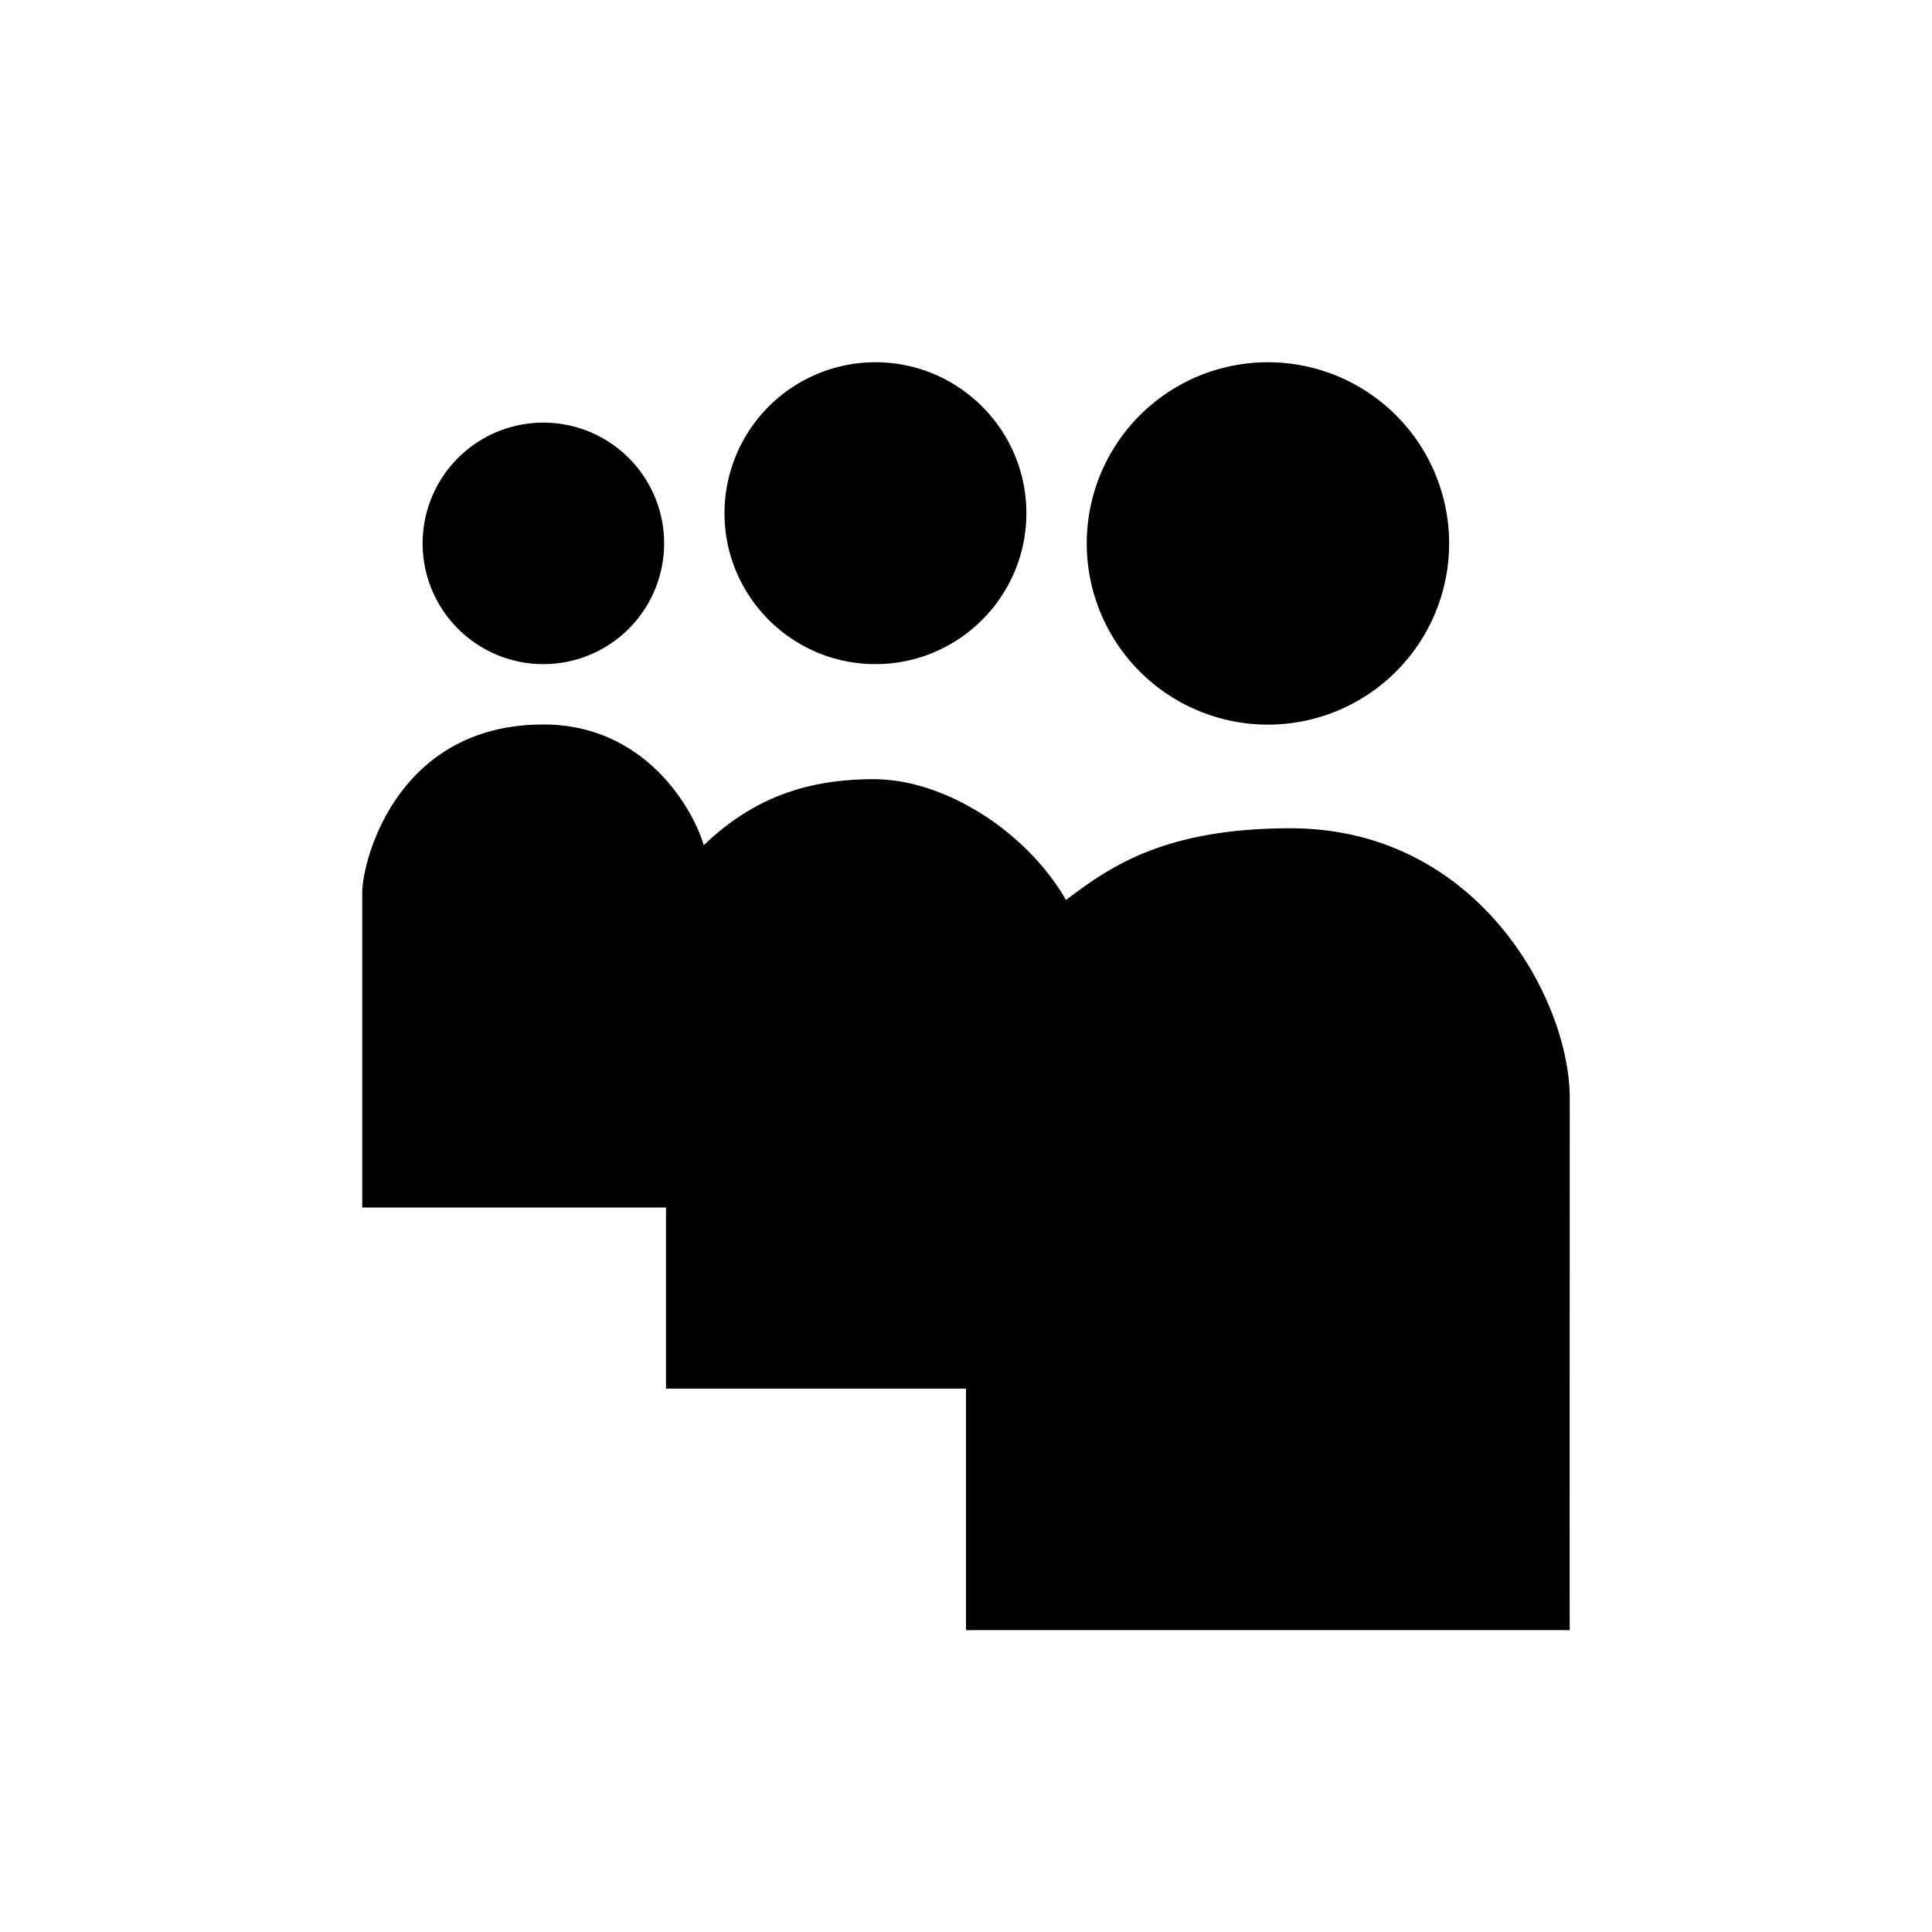
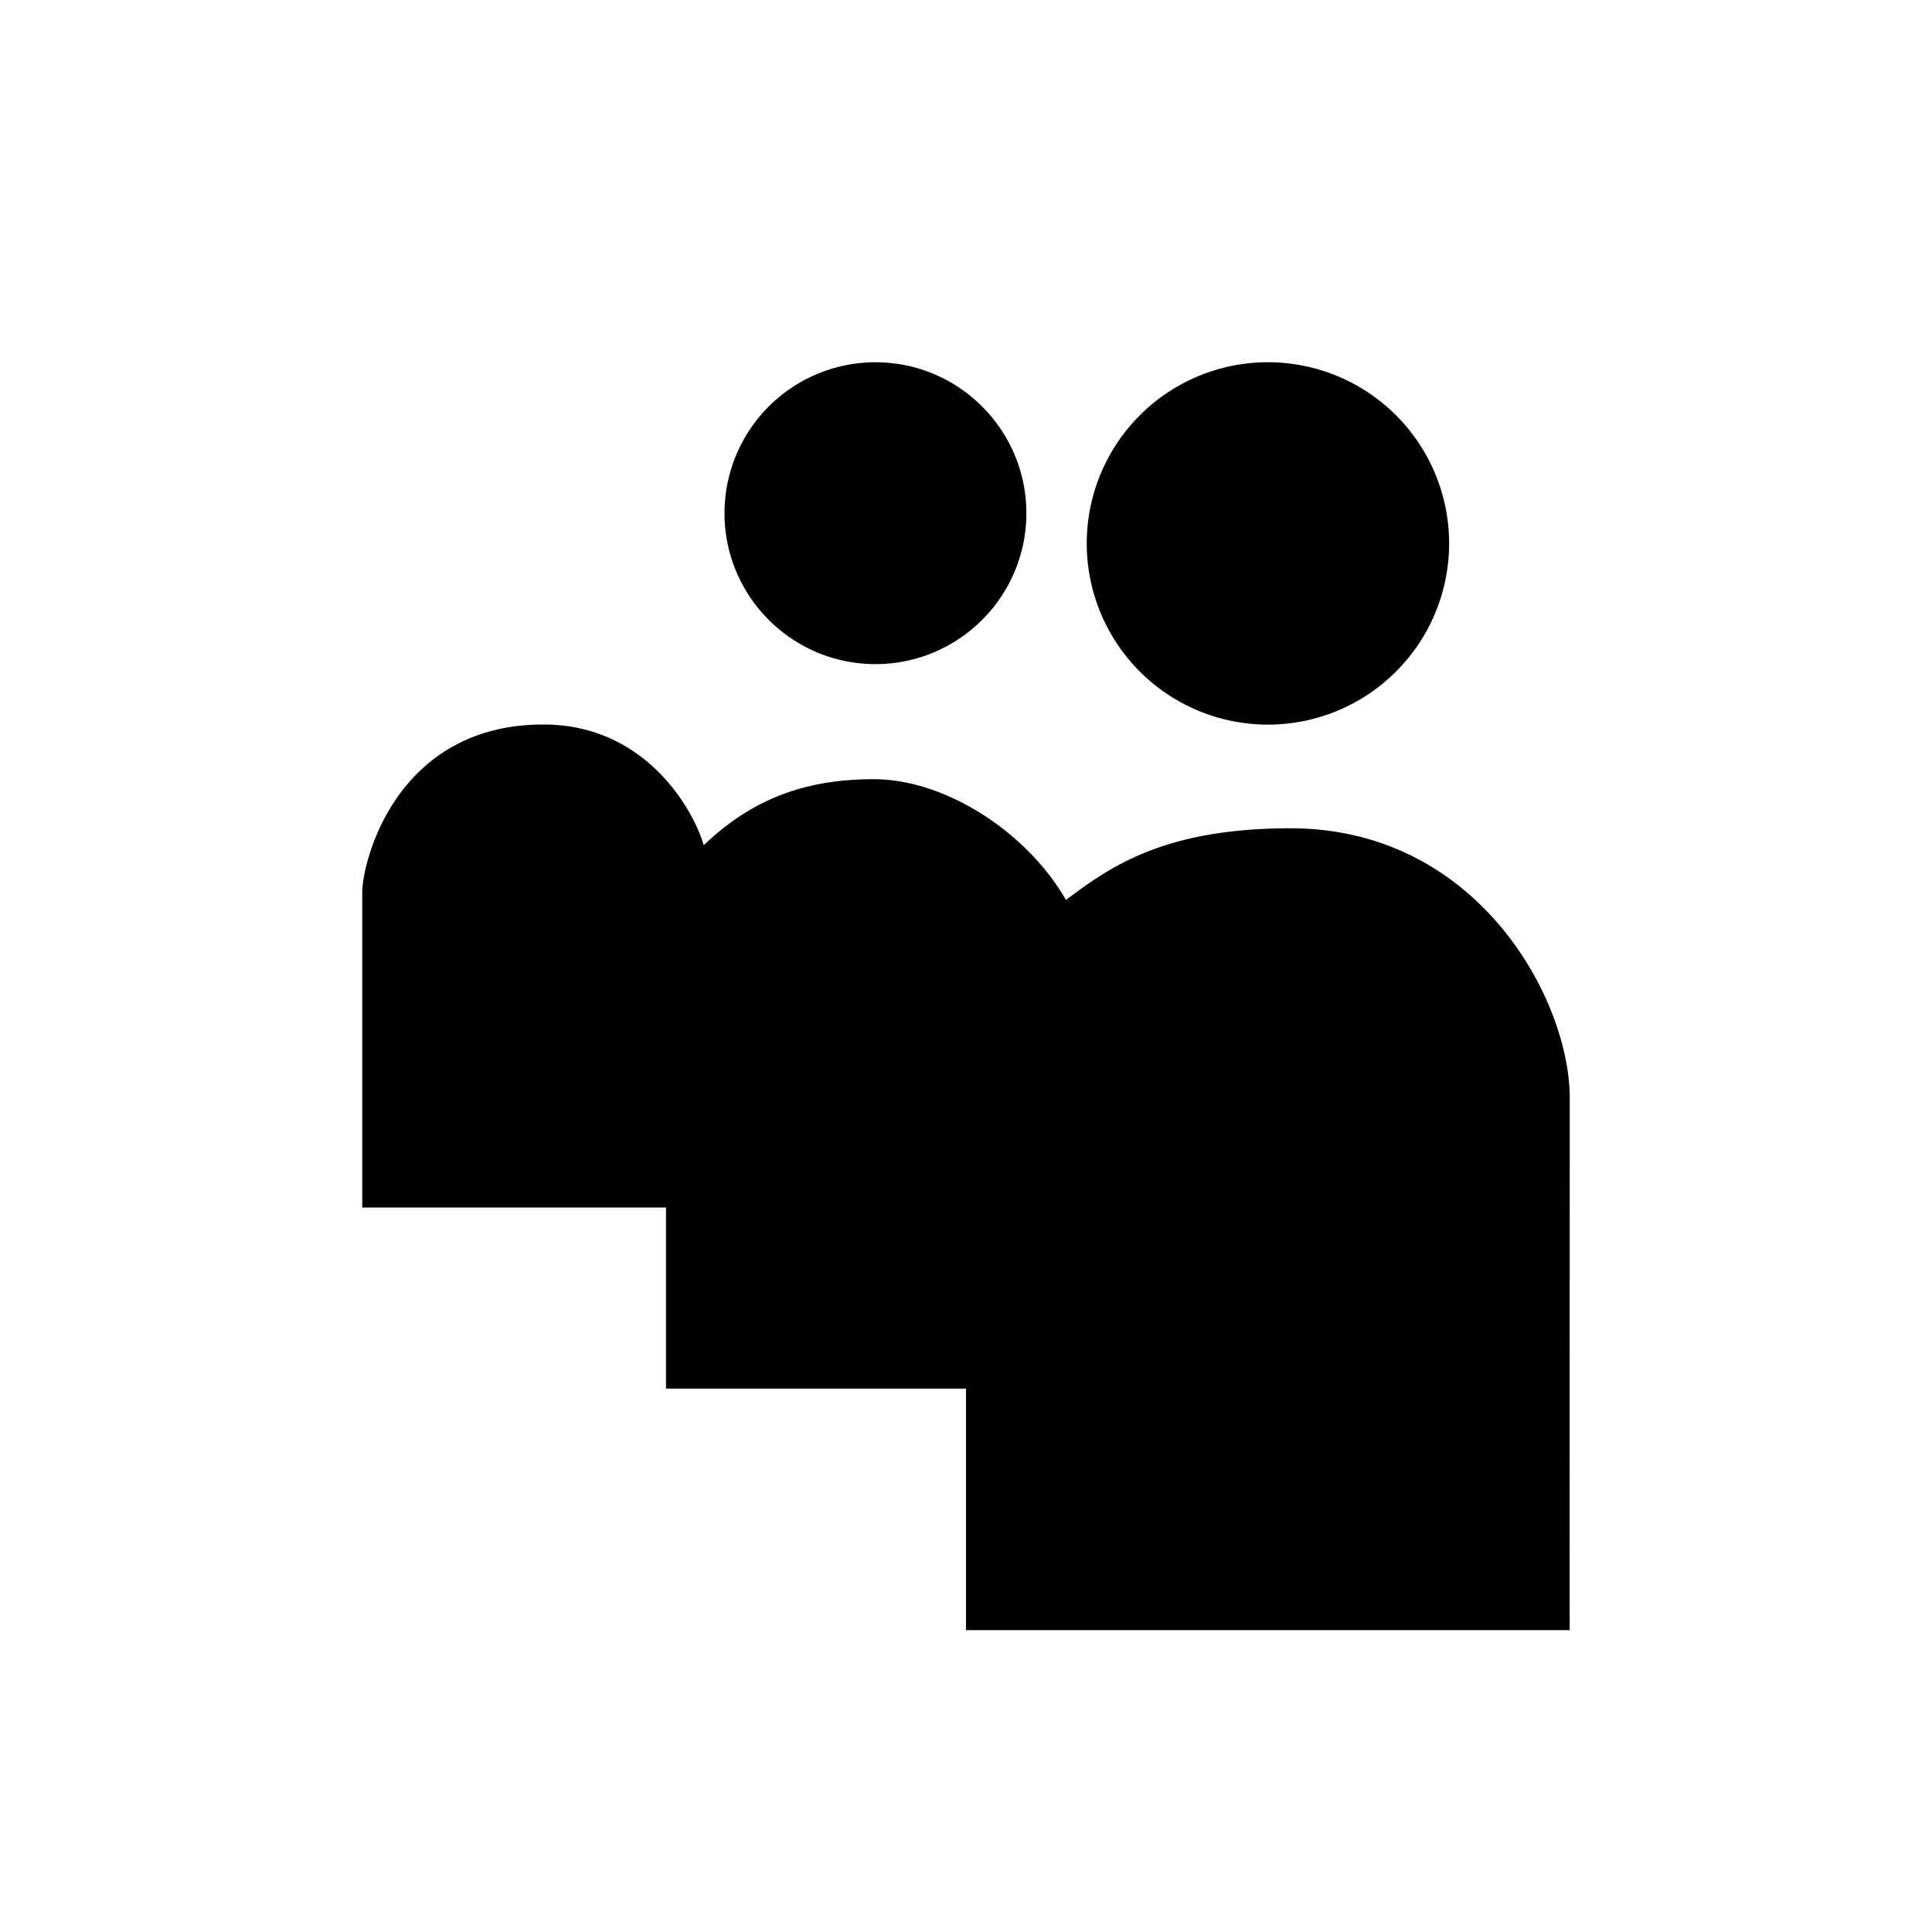
<svg xmlns="http://www.w3.org/2000/svg" viewBox="0 0 32 32">
-   <path d="M14.5 6A2.502 2.502 0 0 0 12 8.5c0 1.379 1.121 2.5 2.5 2.5S17 9.879 17 8.5 15.879 6 14.5 6zM21 6a3 3 0 1 0 .002 6.002A3 3 0 0 0 21 6zM9 7a1.999 1.999 0 1 0 0 4 1.999 1.999 0 1 0 0-4zm0 5c-2.438 0-3 2.27-3 2.781V20h5.031v3H16v4h10c-.004 0 0-7.324 0-8.813 0-1.632-1.523-4.468-4.625-4.468-2.137 0-3.023.668-3.719 1.187-.644-1.12-1.992-2-3.187-2-1.196 0-2.059.371-2.813 1.094-.156-.55-.937-2-2.656-2z" />
+   <path d="M14.5 6A2.502 2.502 0 0 0 12 8.5c0 1.379 1.121 2.5 2.5 2.5S17 9.879 17 8.5 15.879 6 14.5 6zM21 6a3 3 0 1 0 .002 6.002A3 3 0 0 0 21 6zM9 7zm0 5c-2.438 0-3 2.27-3 2.781V20h5.031v3H16v4h10c-.004 0 0-7.324 0-8.813 0-1.632-1.523-4.468-4.625-4.468-2.137 0-3.023.668-3.719 1.187-.644-1.12-1.992-2-3.187-2-1.196 0-2.059.371-2.813 1.094-.156-.55-.937-2-2.656-2z" />
</svg>